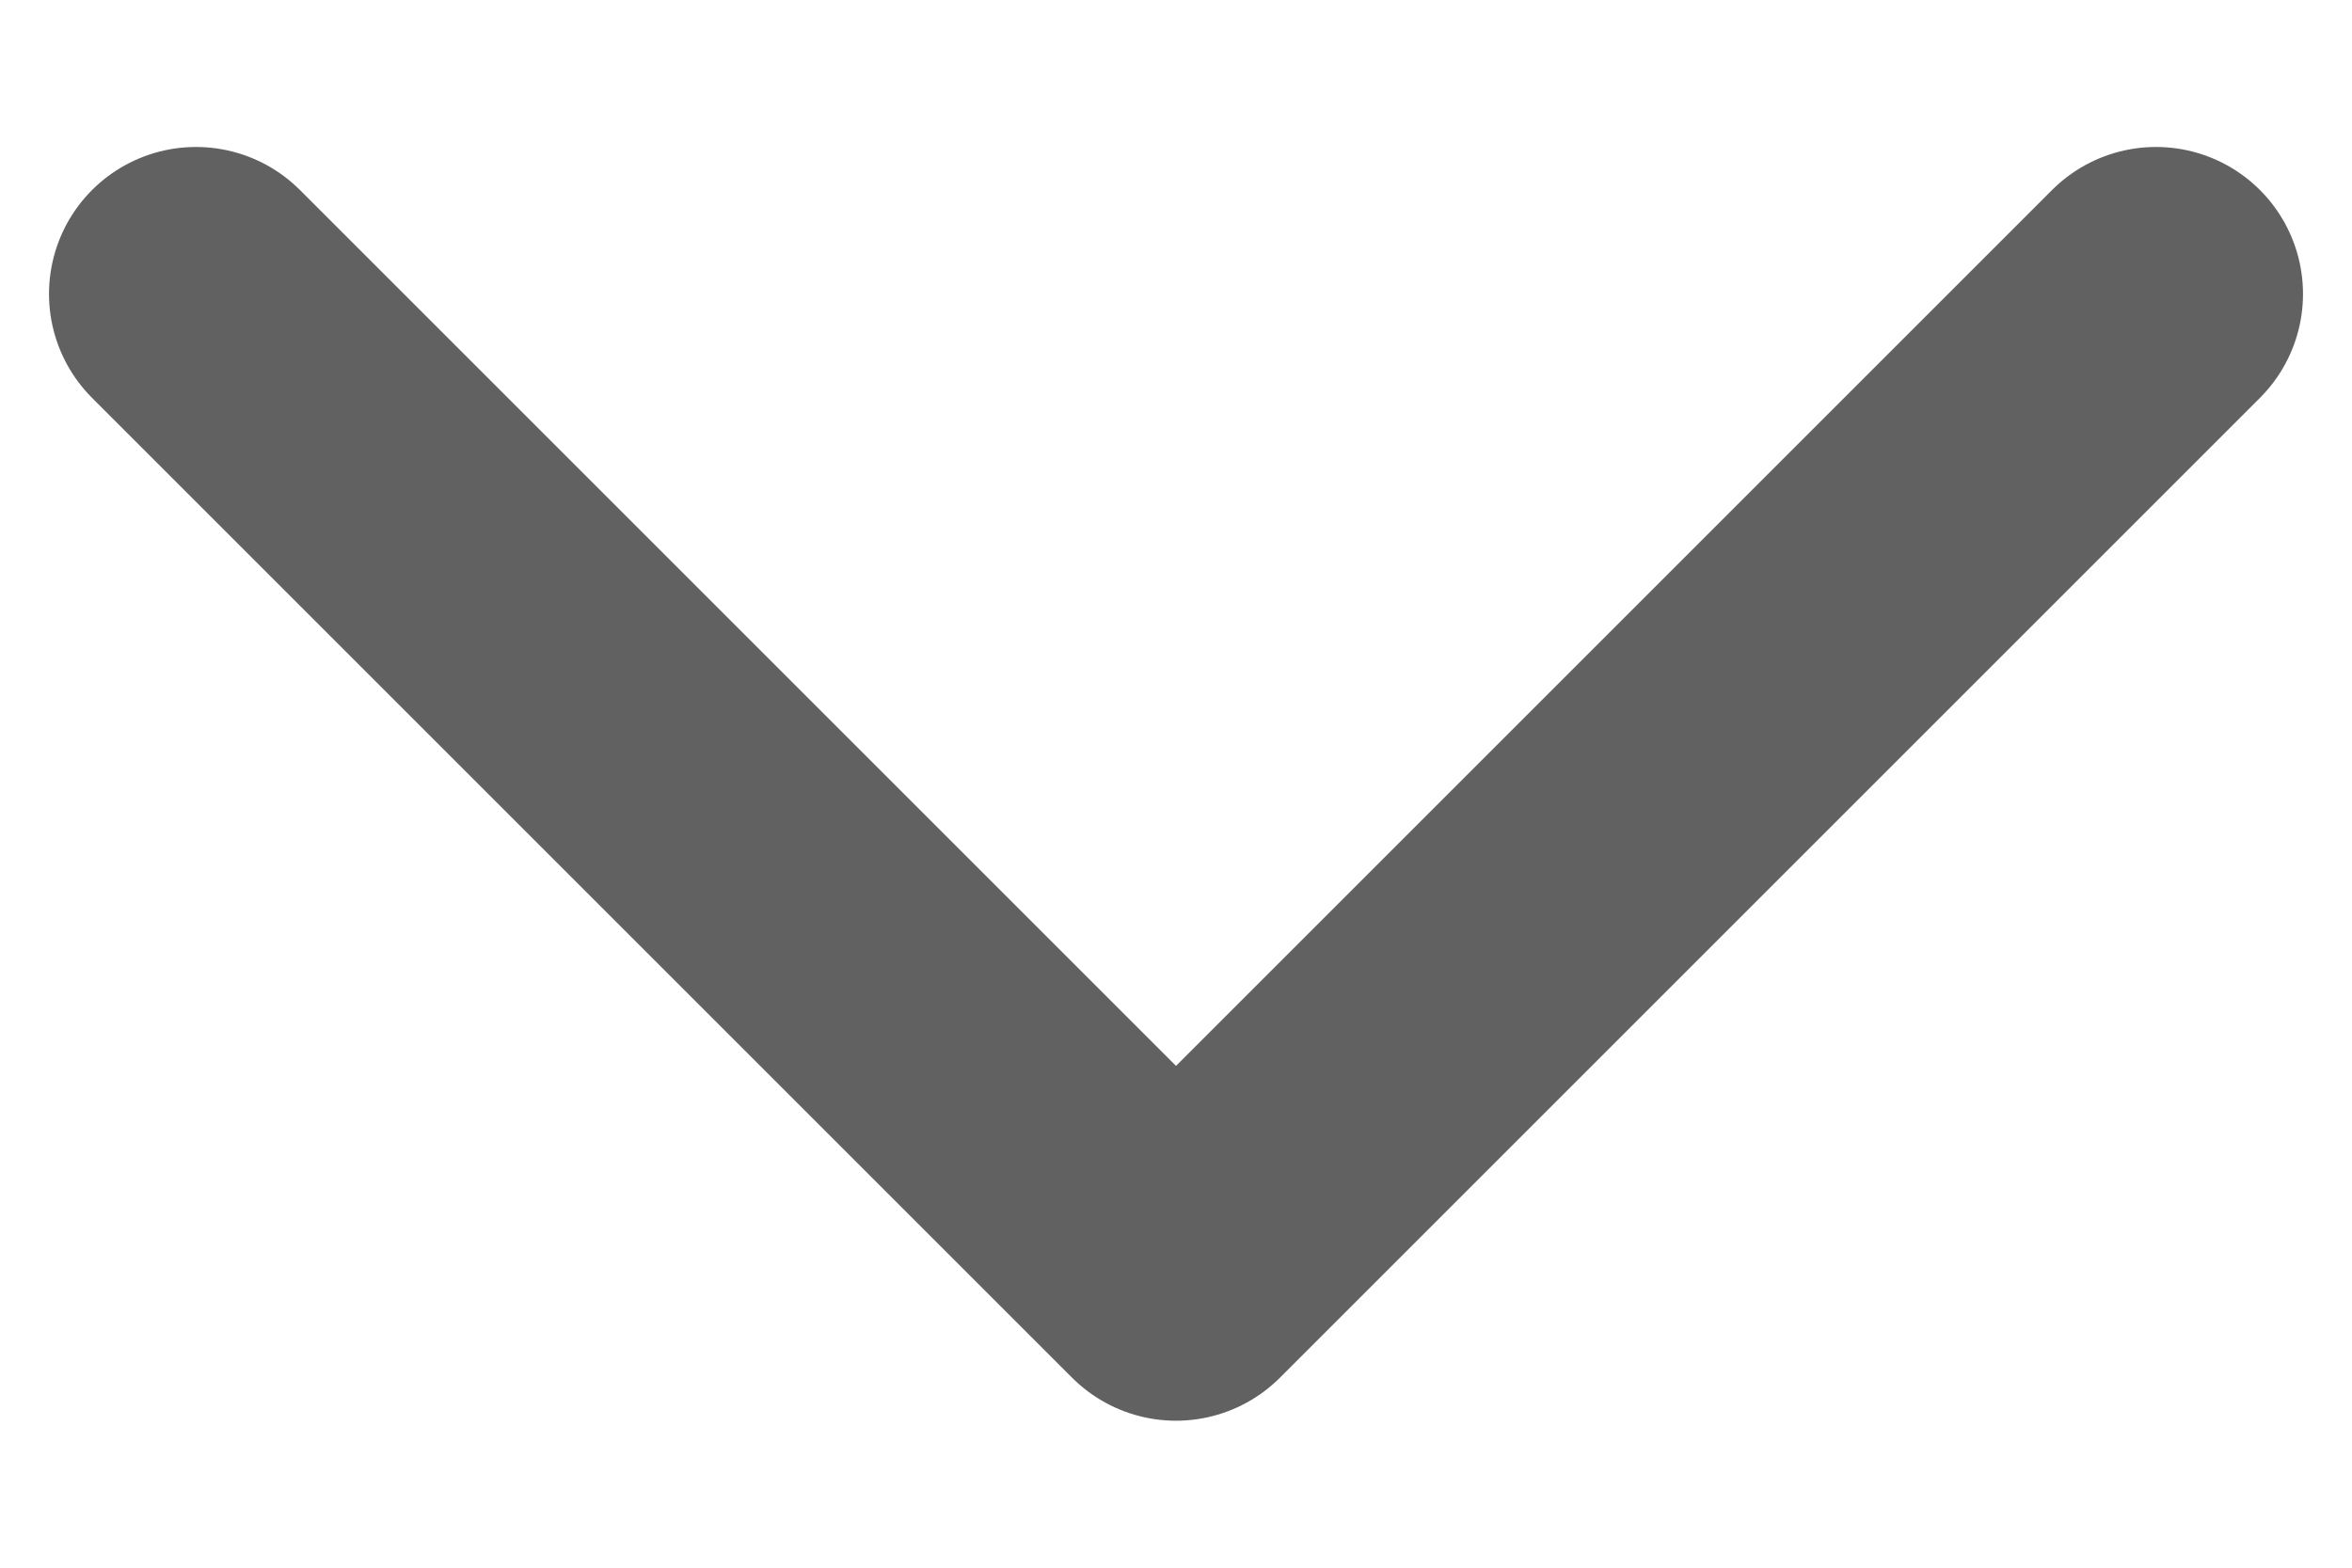
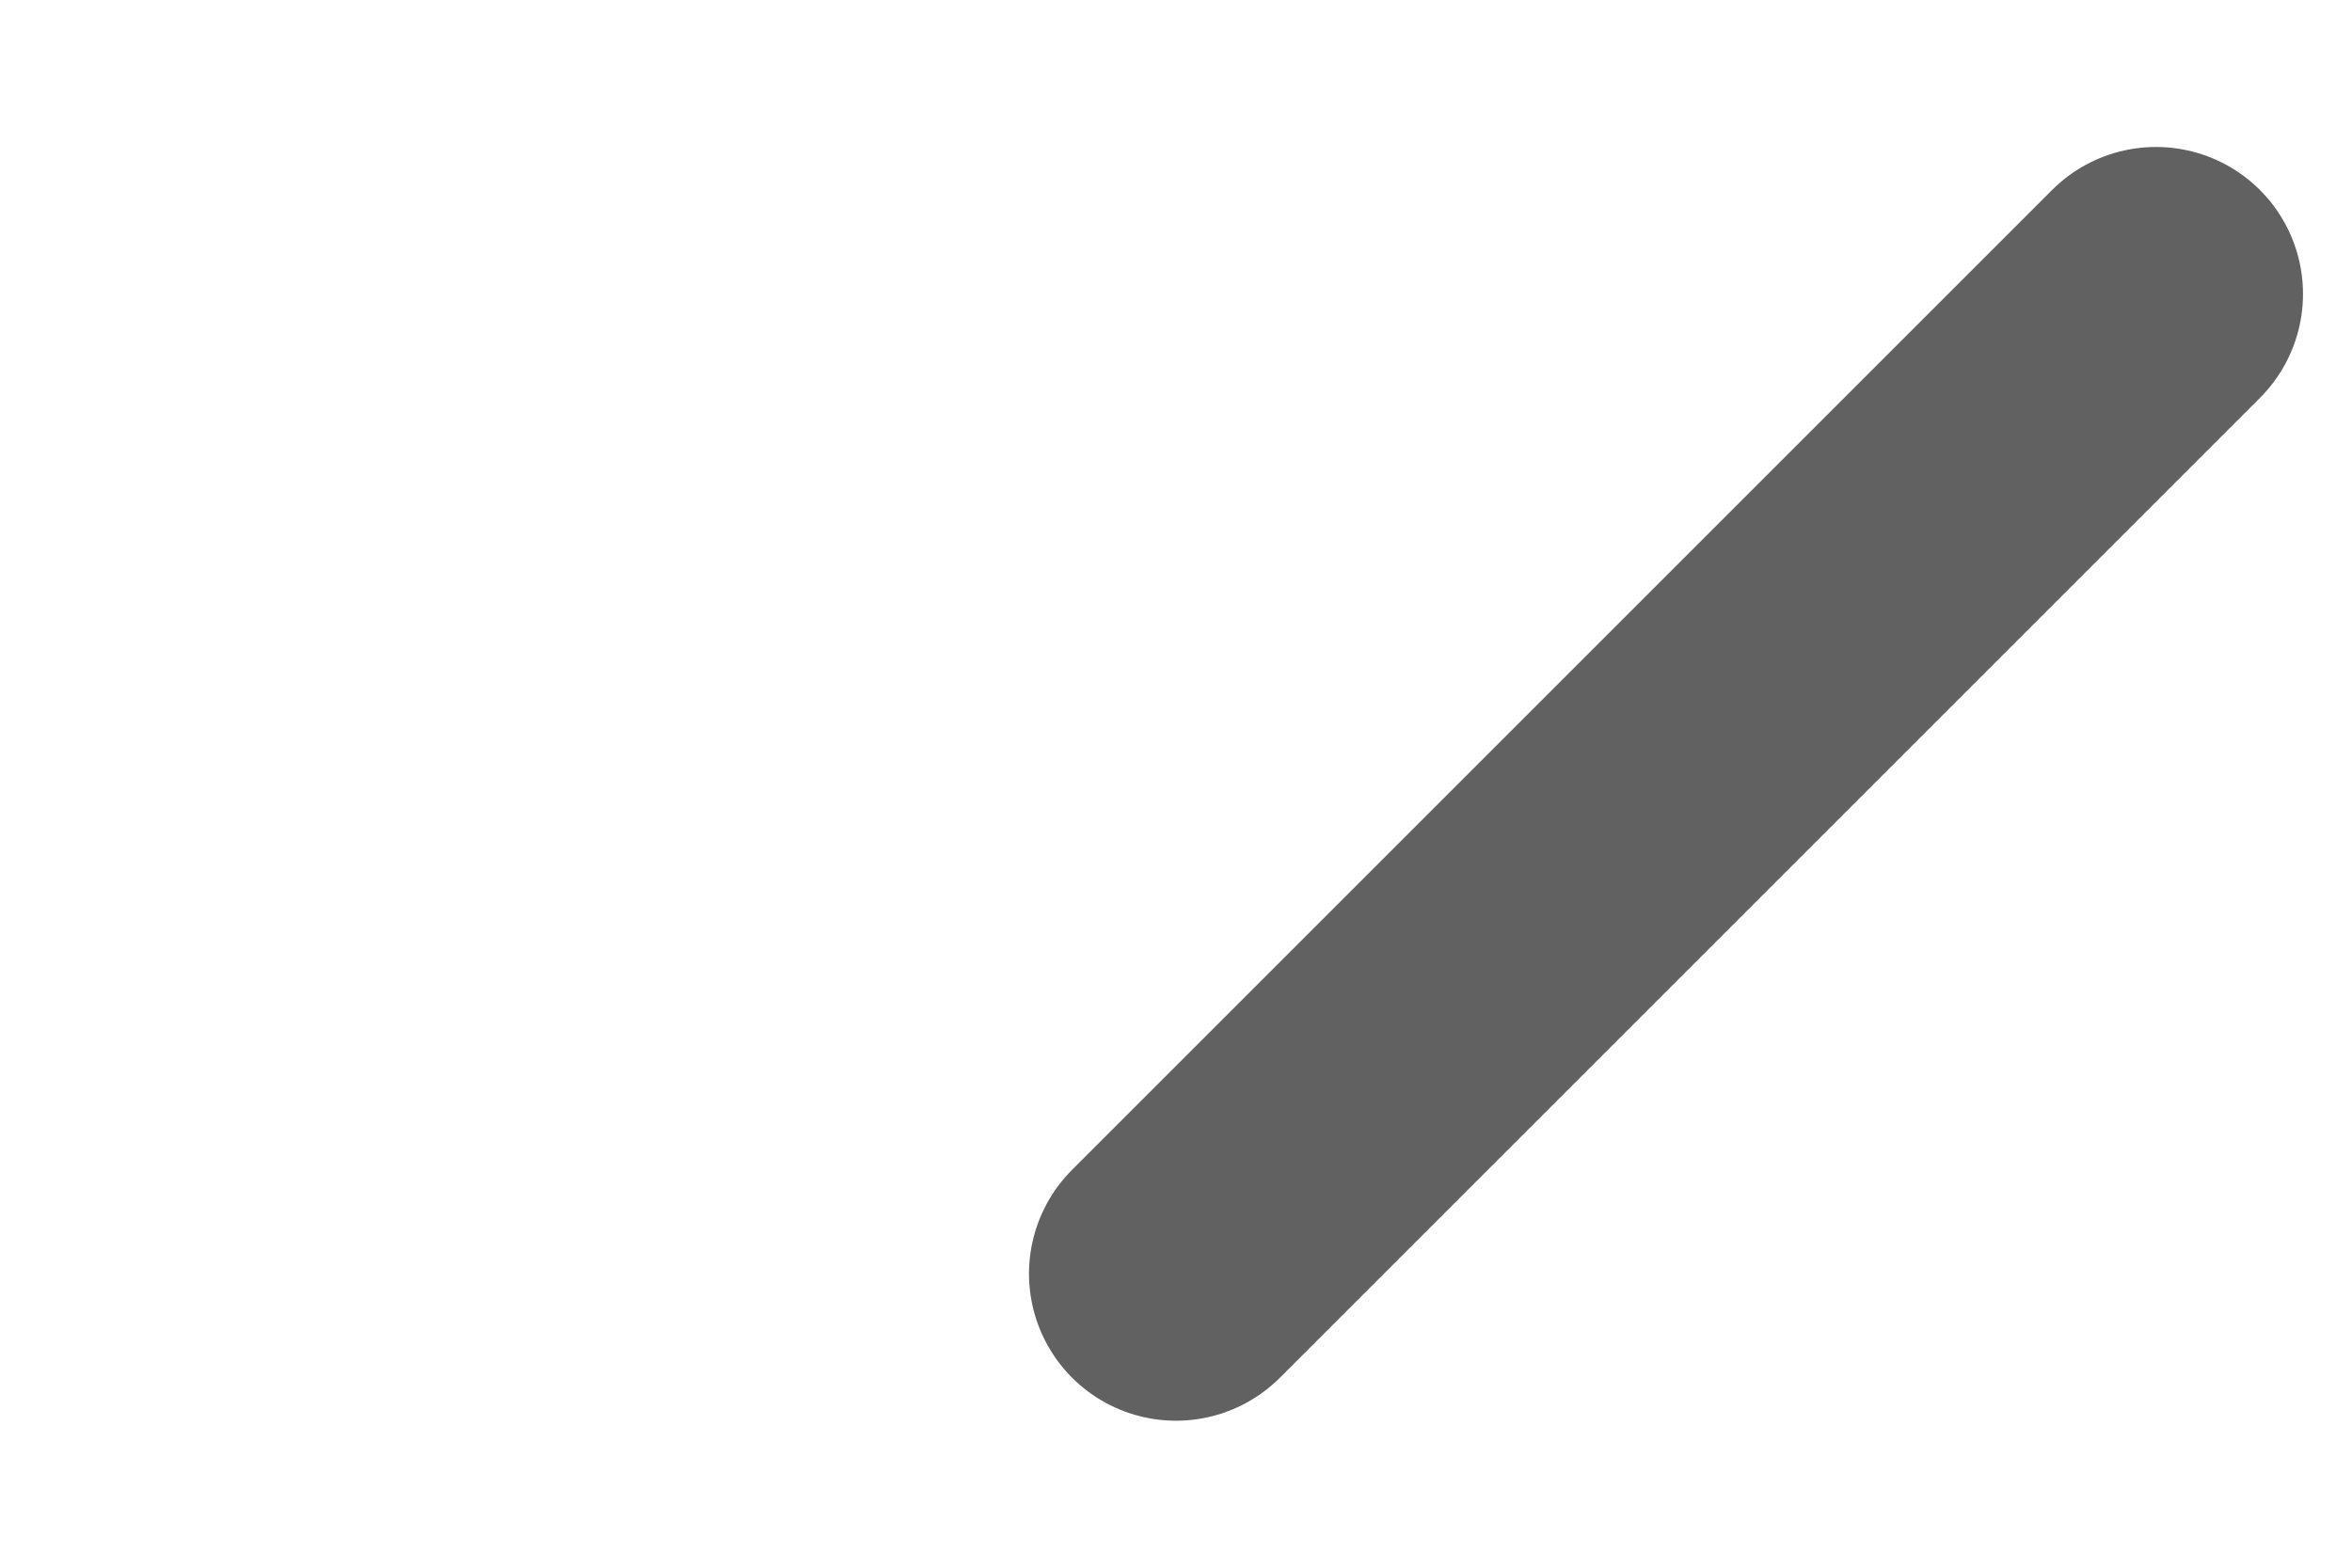
<svg xmlns="http://www.w3.org/2000/svg" width="12" height="8" viewBox="0 0 12 8" fill="none">
-   <path d="M11 1.5L6 6.5L1 1.5" stroke="#616161" stroke-width="1.5" stroke-linecap="round" stroke-linejoin="round" />
+   <path d="M11 1.5L6 6.5" stroke="#616161" stroke-width="1.5" stroke-linecap="round" stroke-linejoin="round" />
</svg>